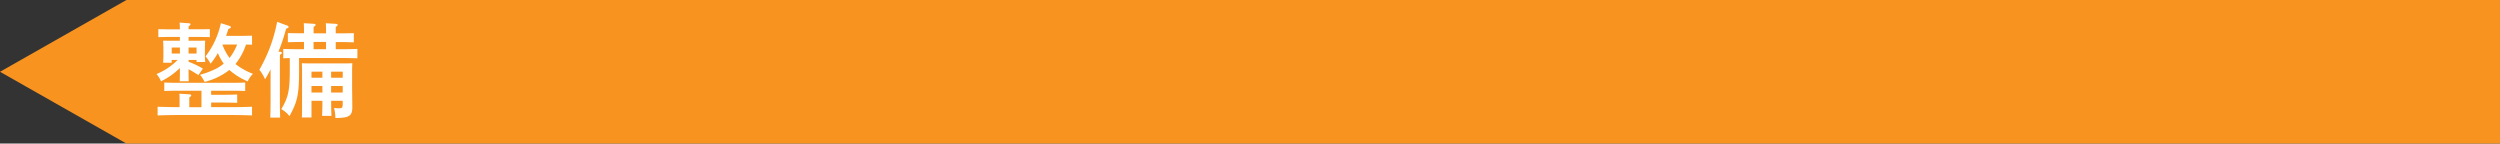
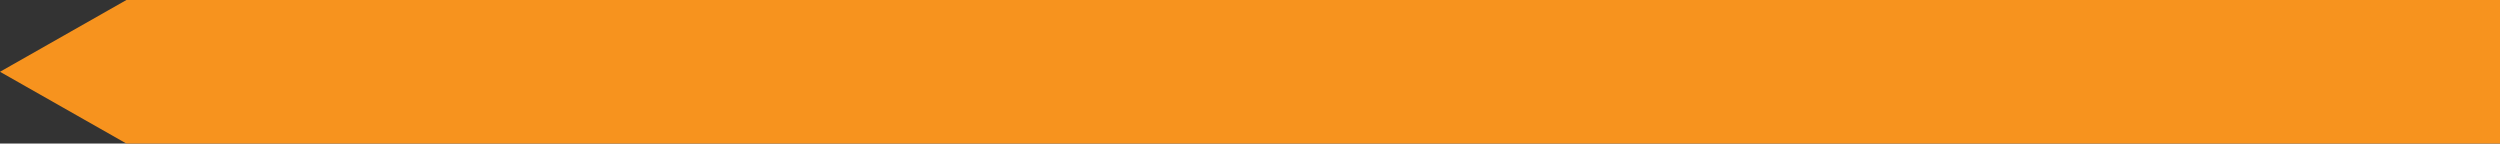
<svg xmlns="http://www.w3.org/2000/svg" id="テキスト他" viewBox="0 0 367 21.074">
  <rect x="0" y="0" width="367" height="21.074" fill="#333333" stroke="none" />
  <defs>
    <style>
      .cls-1 {
        fill: #f7931e;
      }

      .cls-2 {
        fill: #fff;
      }
    </style>
  </defs>
  <title>sp_tenken_title_2_seibi</title>
  <polygon class="cls-1" points="367 0 18.559 0 0 10.537 18.559 21.074 367 21.074 367 0" />
  <g>
-     <path class="cls-2" d="M53.919,25.66c.03-.48.03-1.11.03-1.95a10.6,10.6,0,0,1-2.775,1.95,3.9,3.9,0,0,0-.66-1.065,9.36,9.36,0,0,0,3.1-2.07h-.87v.405h-1.26c.03-.45.045-.645.045-1.4V21.01c0-.48-.03-1.05-.045-1.32.525.015.99.015,1.65.015h.81V19.15H52.284c-.435,0-1.065.015-1.5.03V18c.435.015,1.065.03,1.5.03h1.665c-.015-.435-.015-.75-.045-.99l1.35.1c.165.015.255.06.255.15s-.075.165-.285.3v.435h1.62c.435,0,1.065-.015,1.5-.03V19.18c-.435-.015-1.065-.03-1.5-.03h-1.62v.555H56c.675,0,1.14,0,1.665-.015-.03.27-.045.84-.045,1.32v.525a10.623,10.623,0,0,0,.045,1.29H56.394v-.3h-1.17v.27a12.068,12.068,0,0,1,2.1,1l-.66.96c-.36-.255-.975-.615-1.44-.87,0,.795,0,1.41.03,1.77Zm-.015,3.2c0-.69,0-.87-.03-1.38l1.47.09c.165.015.27.075.27.15,0,.09-.075.18-.285.3v1.44h1.785V27.04h-3.36c-.63,0-1.47.015-2.1.045V25.84c.585.03,1.44.045,2.1.045h7.68c.6,0,1.575-.015,2.1-.045v1.245c-.555-.03-1.53-.045-2.1-.045h-2.9v.6h1.725c.615,0,1.545-.015,2.1-.045v1.23c-.555-.03-1.485-.045-2.1-.045H58.539v.675h3.015c.945,0,2.22-.03,2.985-.06V30.67c-.795-.03-2.07-.06-2.985-.06H53.679c-.84,0-2.19.03-3,.06V29.395c.78.03,2.13.06,3,.06H53.9Zm.045-8.16h-1.2v.885h1.2Zm2.445.885V20.7h-1.17v.885Zm6.645-2.595c.45,0,1.08-.015,1.5-.03V20.29c-.3-.015-.585-.015-.885-.03a9.145,9.145,0,0,1-1.545,2.865,9.841,9.841,0,0,0,2.565,1.44,3.4,3.4,0,0,0-.765,1.11,9.837,9.837,0,0,1-2.7-1.68l-.075.06a9.649,9.649,0,0,1-3.57,1.695,4.962,4.962,0,0,0-.66-1.05,13.458,13.458,0,0,0,2.385-.9,6.636,6.636,0,0,0,1.095-.735,7.1,7.1,0,0,1-.855-1.545,13.222,13.222,0,0,1-1.08,1.56A5.635,5.635,0,0,0,57.713,22a12.17,12.17,0,0,0,2.25-4.875l1.185.375c.195.06.285.135.285.225s-.1.165-.36.24c-.12.36-.225.69-.345,1.02Zm-2.85,1.275a7.516,7.516,0,0,0,1.05,1.965,7.922,7.922,0,0,0,1.11-1.965Z" transform="translate(-27.539 -13.725)" />
-     <path class="cls-2" d="M68.67,21.325c.15.015.255.075.255.165,0,.075-.09.165-.285.285-.015.285-.015.735-.015,2.565v3.57c0,1.4.015,2.37.045,3.075H67.215c.03-.675.045-1.7.045-3.075v-4c-.24.48-.45.87-.81,1.455a6.084,6.084,0,0,0-.84-1.4,22.288,22.288,0,0,0,2.61-7.035l1.47.54c.135.045.21.12.21.225s-.045.15-.36.24a26.868,26.868,0,0,1-1.125,3.375Zm2.775,2.745c0,3.465-.225,4.56-1.41,6.7a3.855,3.855,0,0,0-1.2-1.02c1.02-1.725,1.245-2.745,1.245-5.685V22.255c-.36,0-.69.015-.96.03v-1.38c.63.03,1.62.045,2.385.045h.66V19.885H71.88c-.63,0-1.47.015-2.084.045V18.58c.57.015,1.425.03,2.084.03h.285v-.1c0-.72,0-.765-.03-1.38l1.47.09c.165.015.27.075.27.15,0,.1-.09.18-.3.3v.945H75.4v-.1c0-.675,0-.87-.03-1.38l1.47.09c.18.015.27.075.27.15,0,.1-.075.18-.285.3v.945h.57c.6,0,1.575-.015,2.085-.03v1.35c-.54-.015-1.515-.045-2.085-.045h-.57V20.95h.795c.69,0,1.74-.015,2.385-.045v1.38c-.645-.03-1.695-.045-2.385-.045h-6.18Zm4.709,4.5c0,.945.015,1.71.045,2.16H74.82c.03-.525.045-1.23.045-2.16v-.045h-1.6V30.97H71.85c.03-.345.03-.855.03-1.59V24.325c0-.465-.015-1.05-.03-1.32.33.015.63.03,1.08.03h5.25c.45,0,.75-.015,1.08-.03-.015.27-.03.78-.03,1.215v2.355l.03,2.82c.015,1.35-.45,1.65-2.49,1.65a5.705,5.705,0,0,0-.2-1.47c.345.03.555.045.75.045.45,0,.525-.09.525-.615v-.48h-1.7Zm-1.29-4.32h-1.6v.885h1.6Zm0,2.1h-1.6v.96h1.6Zm-1.29-5.4H75.4V19.885h-1.83Zm4.275,4.185V24.25h-1.7v.885Zm0,2.175v-.96h-1.7v.96Z" transform="translate(-27.539 -13.725)" />
-   </g>
+     </g>
</svg>